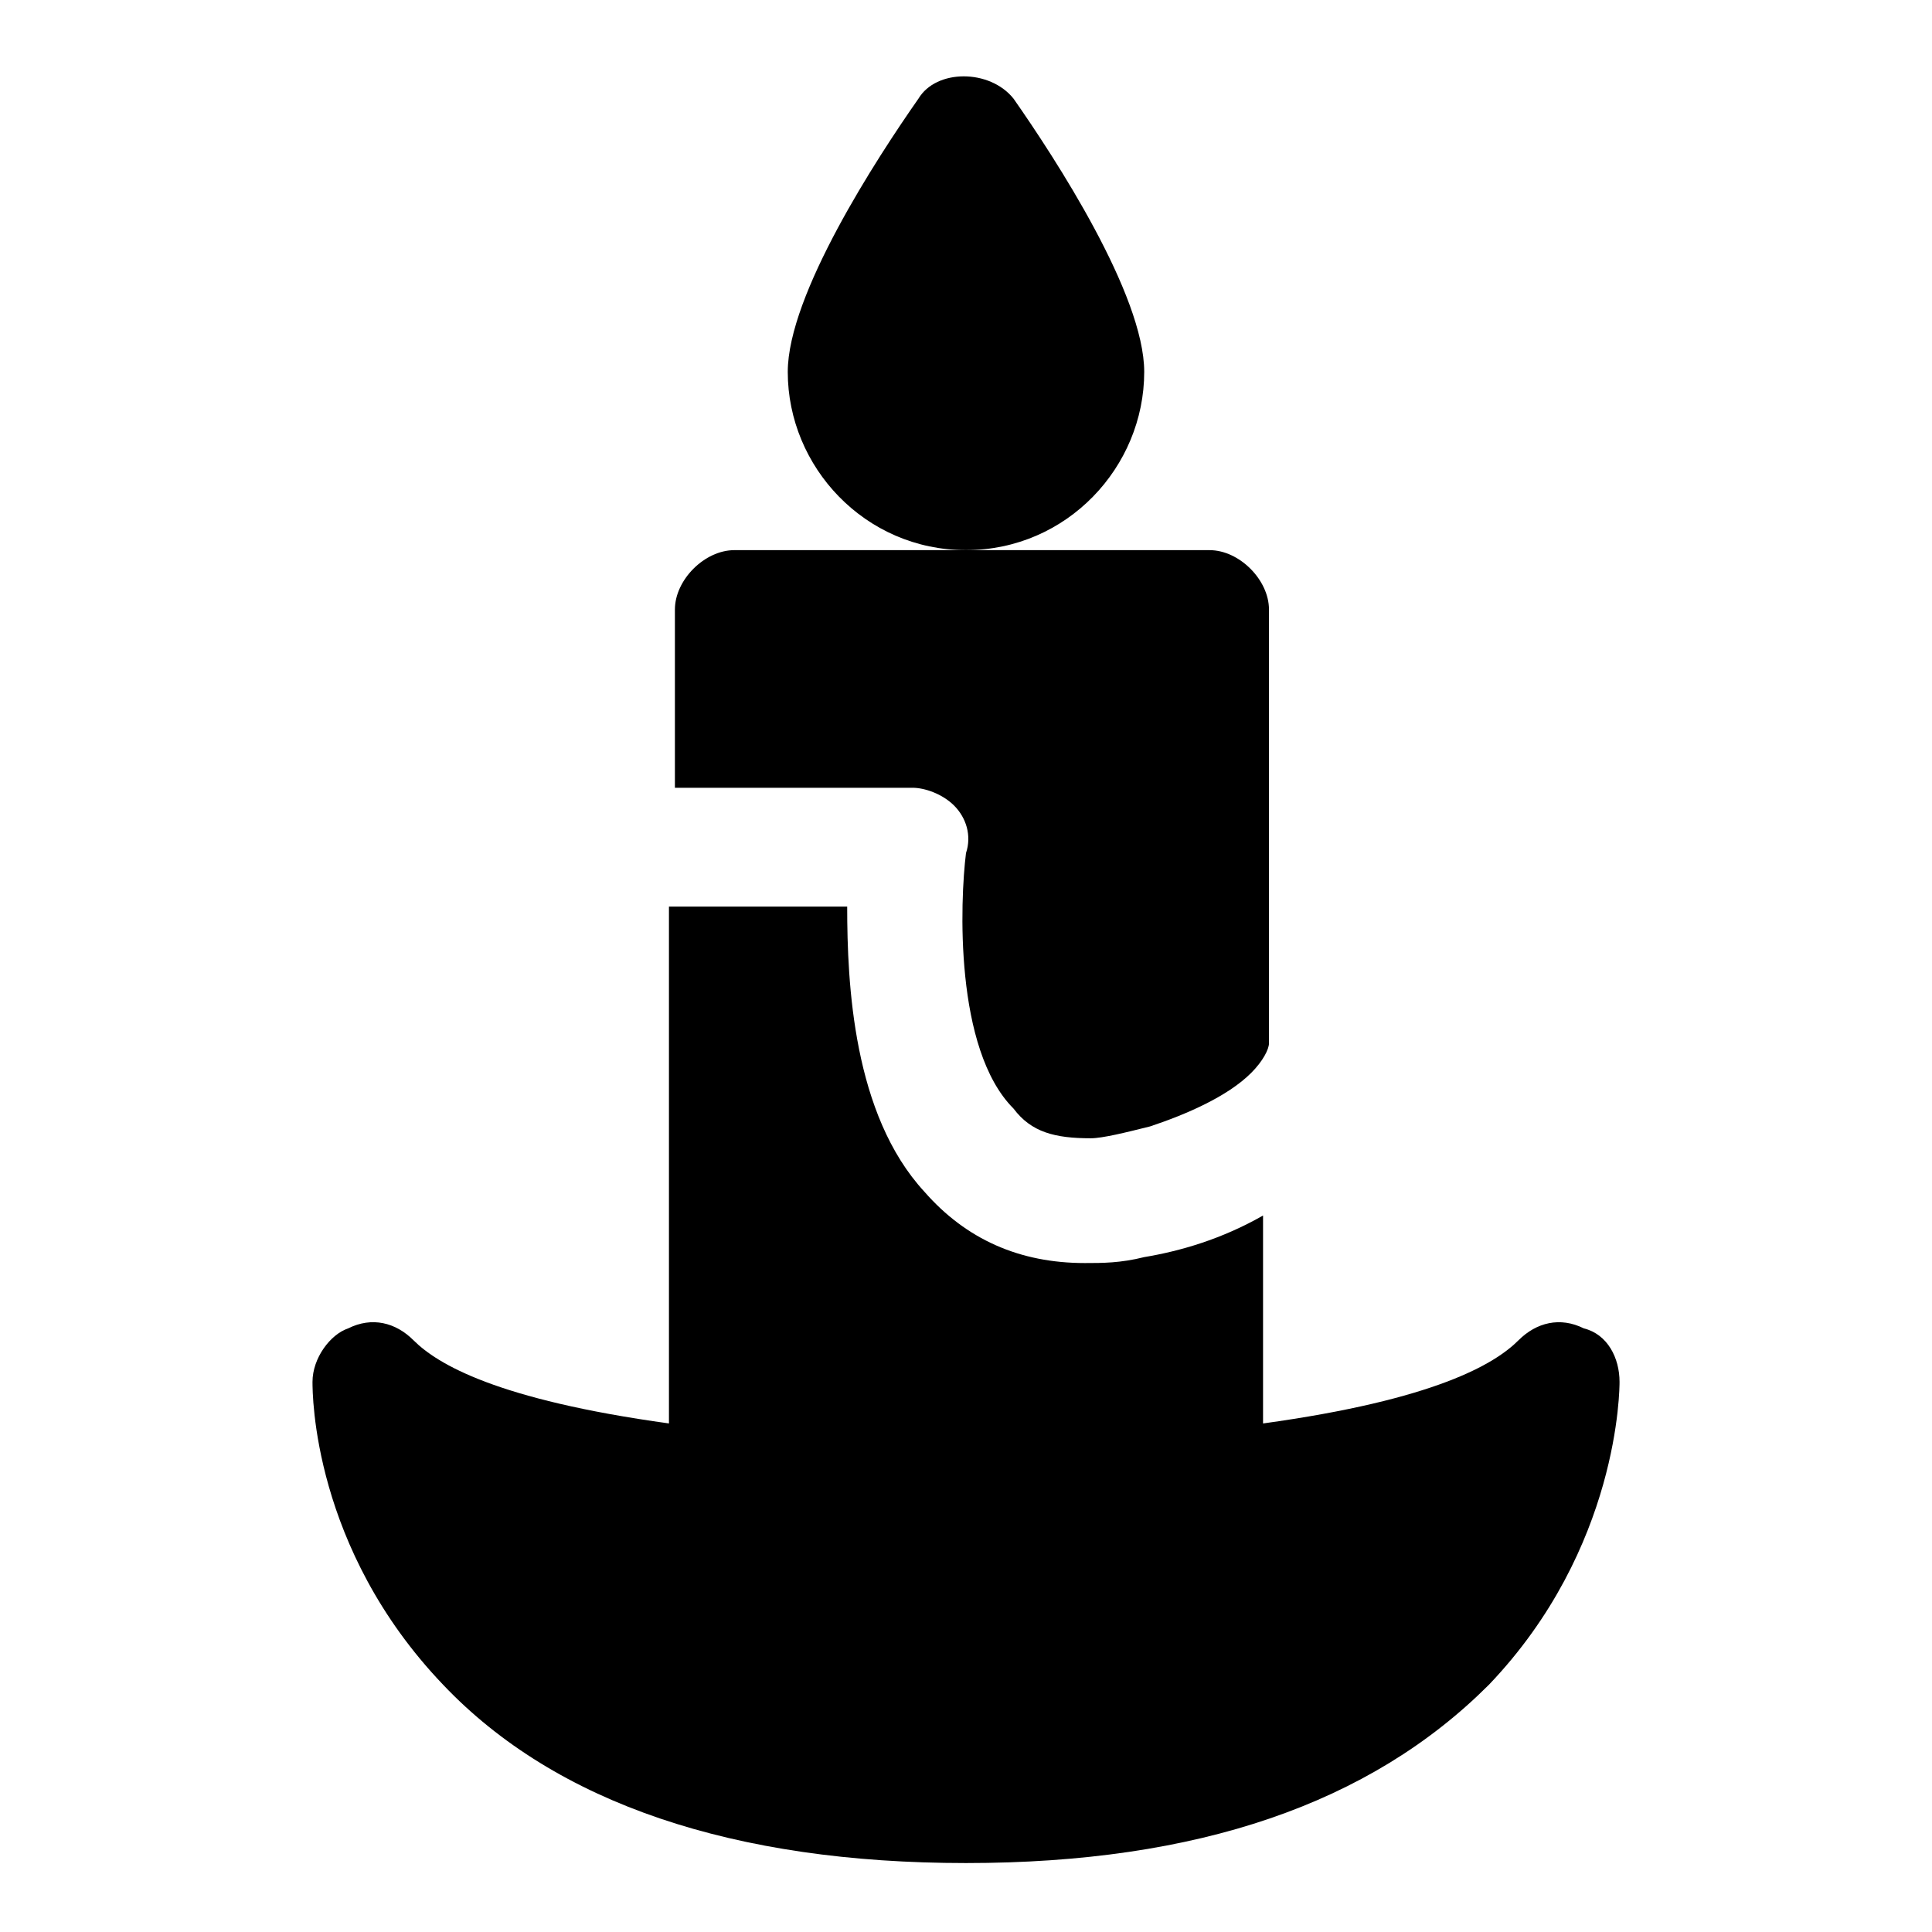
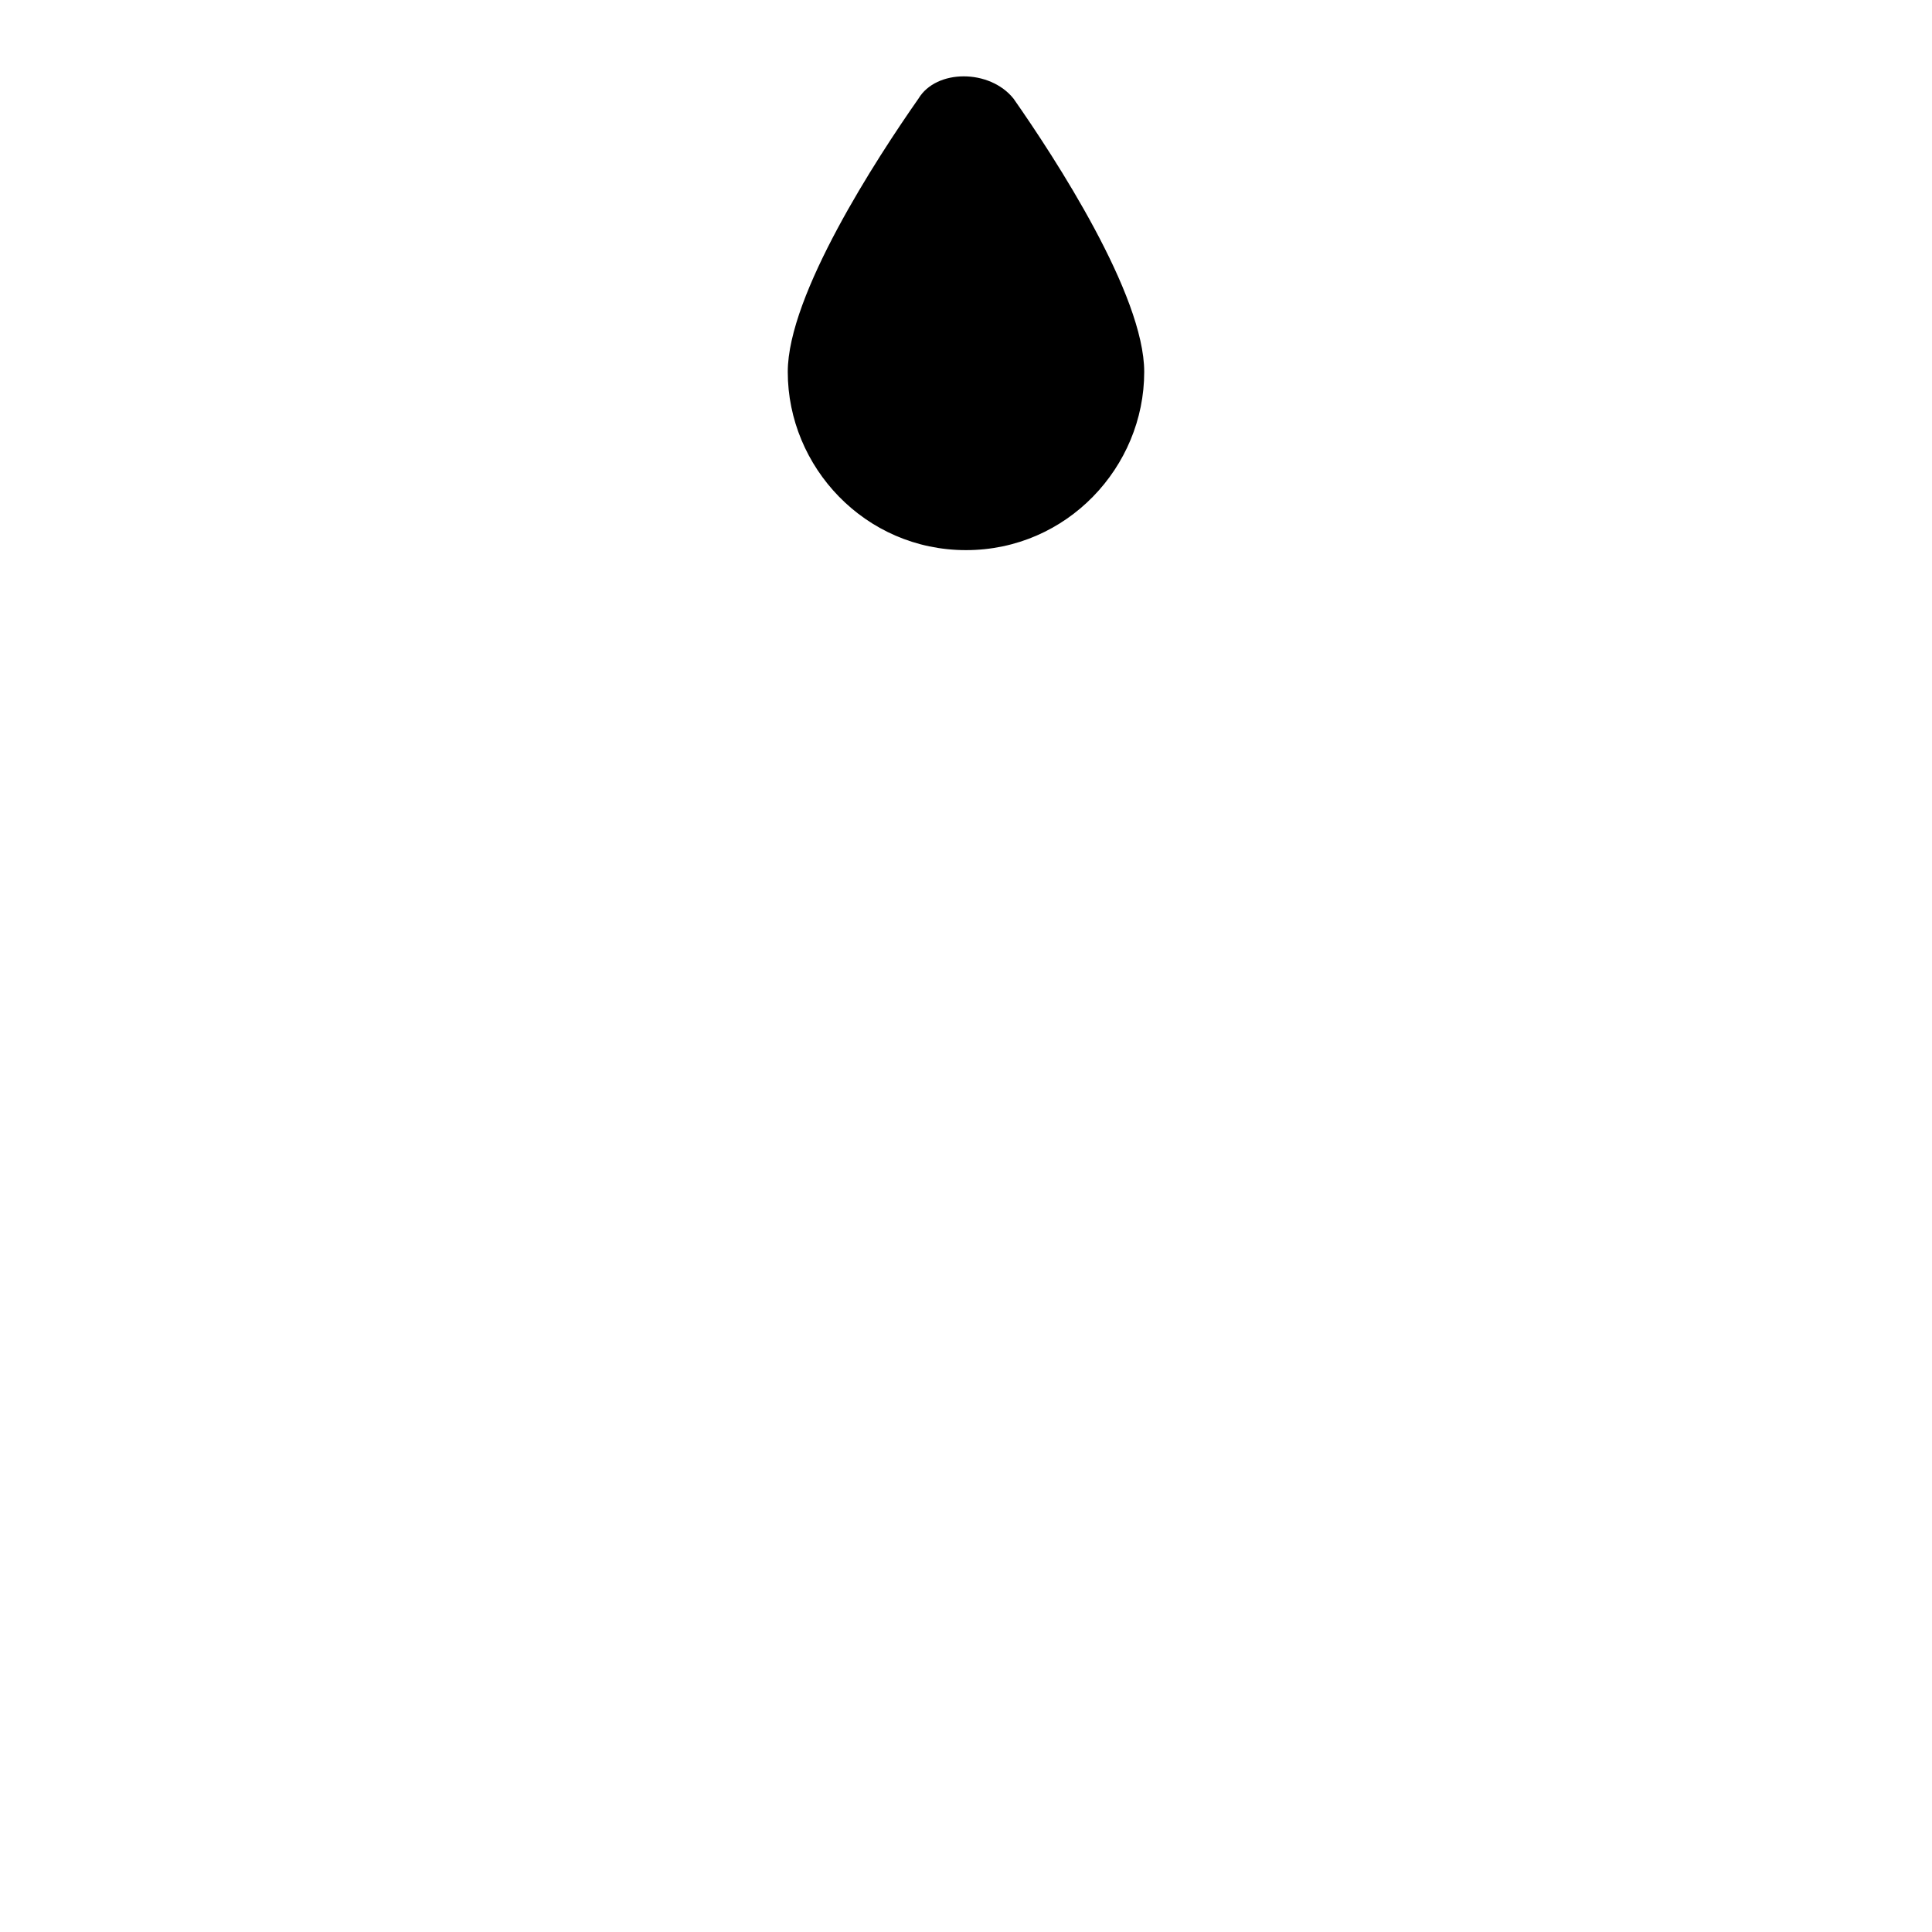
<svg xmlns="http://www.w3.org/2000/svg" fill="#000000" width="800px" height="800px" version="1.1" viewBox="144 144 512 512">
  <g>
    <path d="m447.23 242.56c0-20.469-23.617-56.68-34.637-72.422-6.297-7.871-20.469-7.871-25.191 0-11.02 15.742-34.637 51.953-34.637 72.422 0 25.191 20.469 47.23 47.23 47.23 26.766 0 47.234-22.039 47.234-47.23z" />
-     <path d="m563.74 496.04c-6.297-3.148-12.594-1.574-17.32 3.148-6.297 6.297-22.043 15.742-67.699 22.043v-55.105c-11.02 6.297-22.043 9.445-31.488 11.02-6.297 1.574-11.02 1.574-15.742 1.574-17.32 0-31.488-6.297-42.508-18.895-18.895-20.469-20.469-55.105-20.469-75.57h-47.234v136.97c-45.656-6.297-61.402-15.742-67.699-22.043-4.723-4.723-11.02-6.297-17.316-3.144-4.723 1.574-9.449 7.871-9.449 14.168 0 3.148 0 44.082 34.637 80.293 29.914 31.488 77.145 47.23 138.55 47.23s107.06-15.742 138.55-47.23c34.641-36.211 34.641-78.719 34.641-80.293 0-6.297-3.148-12.594-9.445-14.168z" />
-     <path d="m396.85 357.49c3.148 3.148 4.723 7.871 3.148 12.594-1.574 12.594-3.148 51.957 12.594 67.699 4.723 6.297 11.02 7.871 20.469 7.871 3.148 0 9.445-1.574 15.742-3.148 9.445-3.148 20.469-7.871 26.766-14.168 3.148-3.148 4.723-6.297 4.723-7.871v-114.93c0-7.871-7.871-15.742-15.742-15.742h-125.95c-7.871 0-15.742 7.871-15.742 15.742v47.23h62.977c3.144 0 7.867 1.574 11.02 4.723z" />
  </g>
</svg>